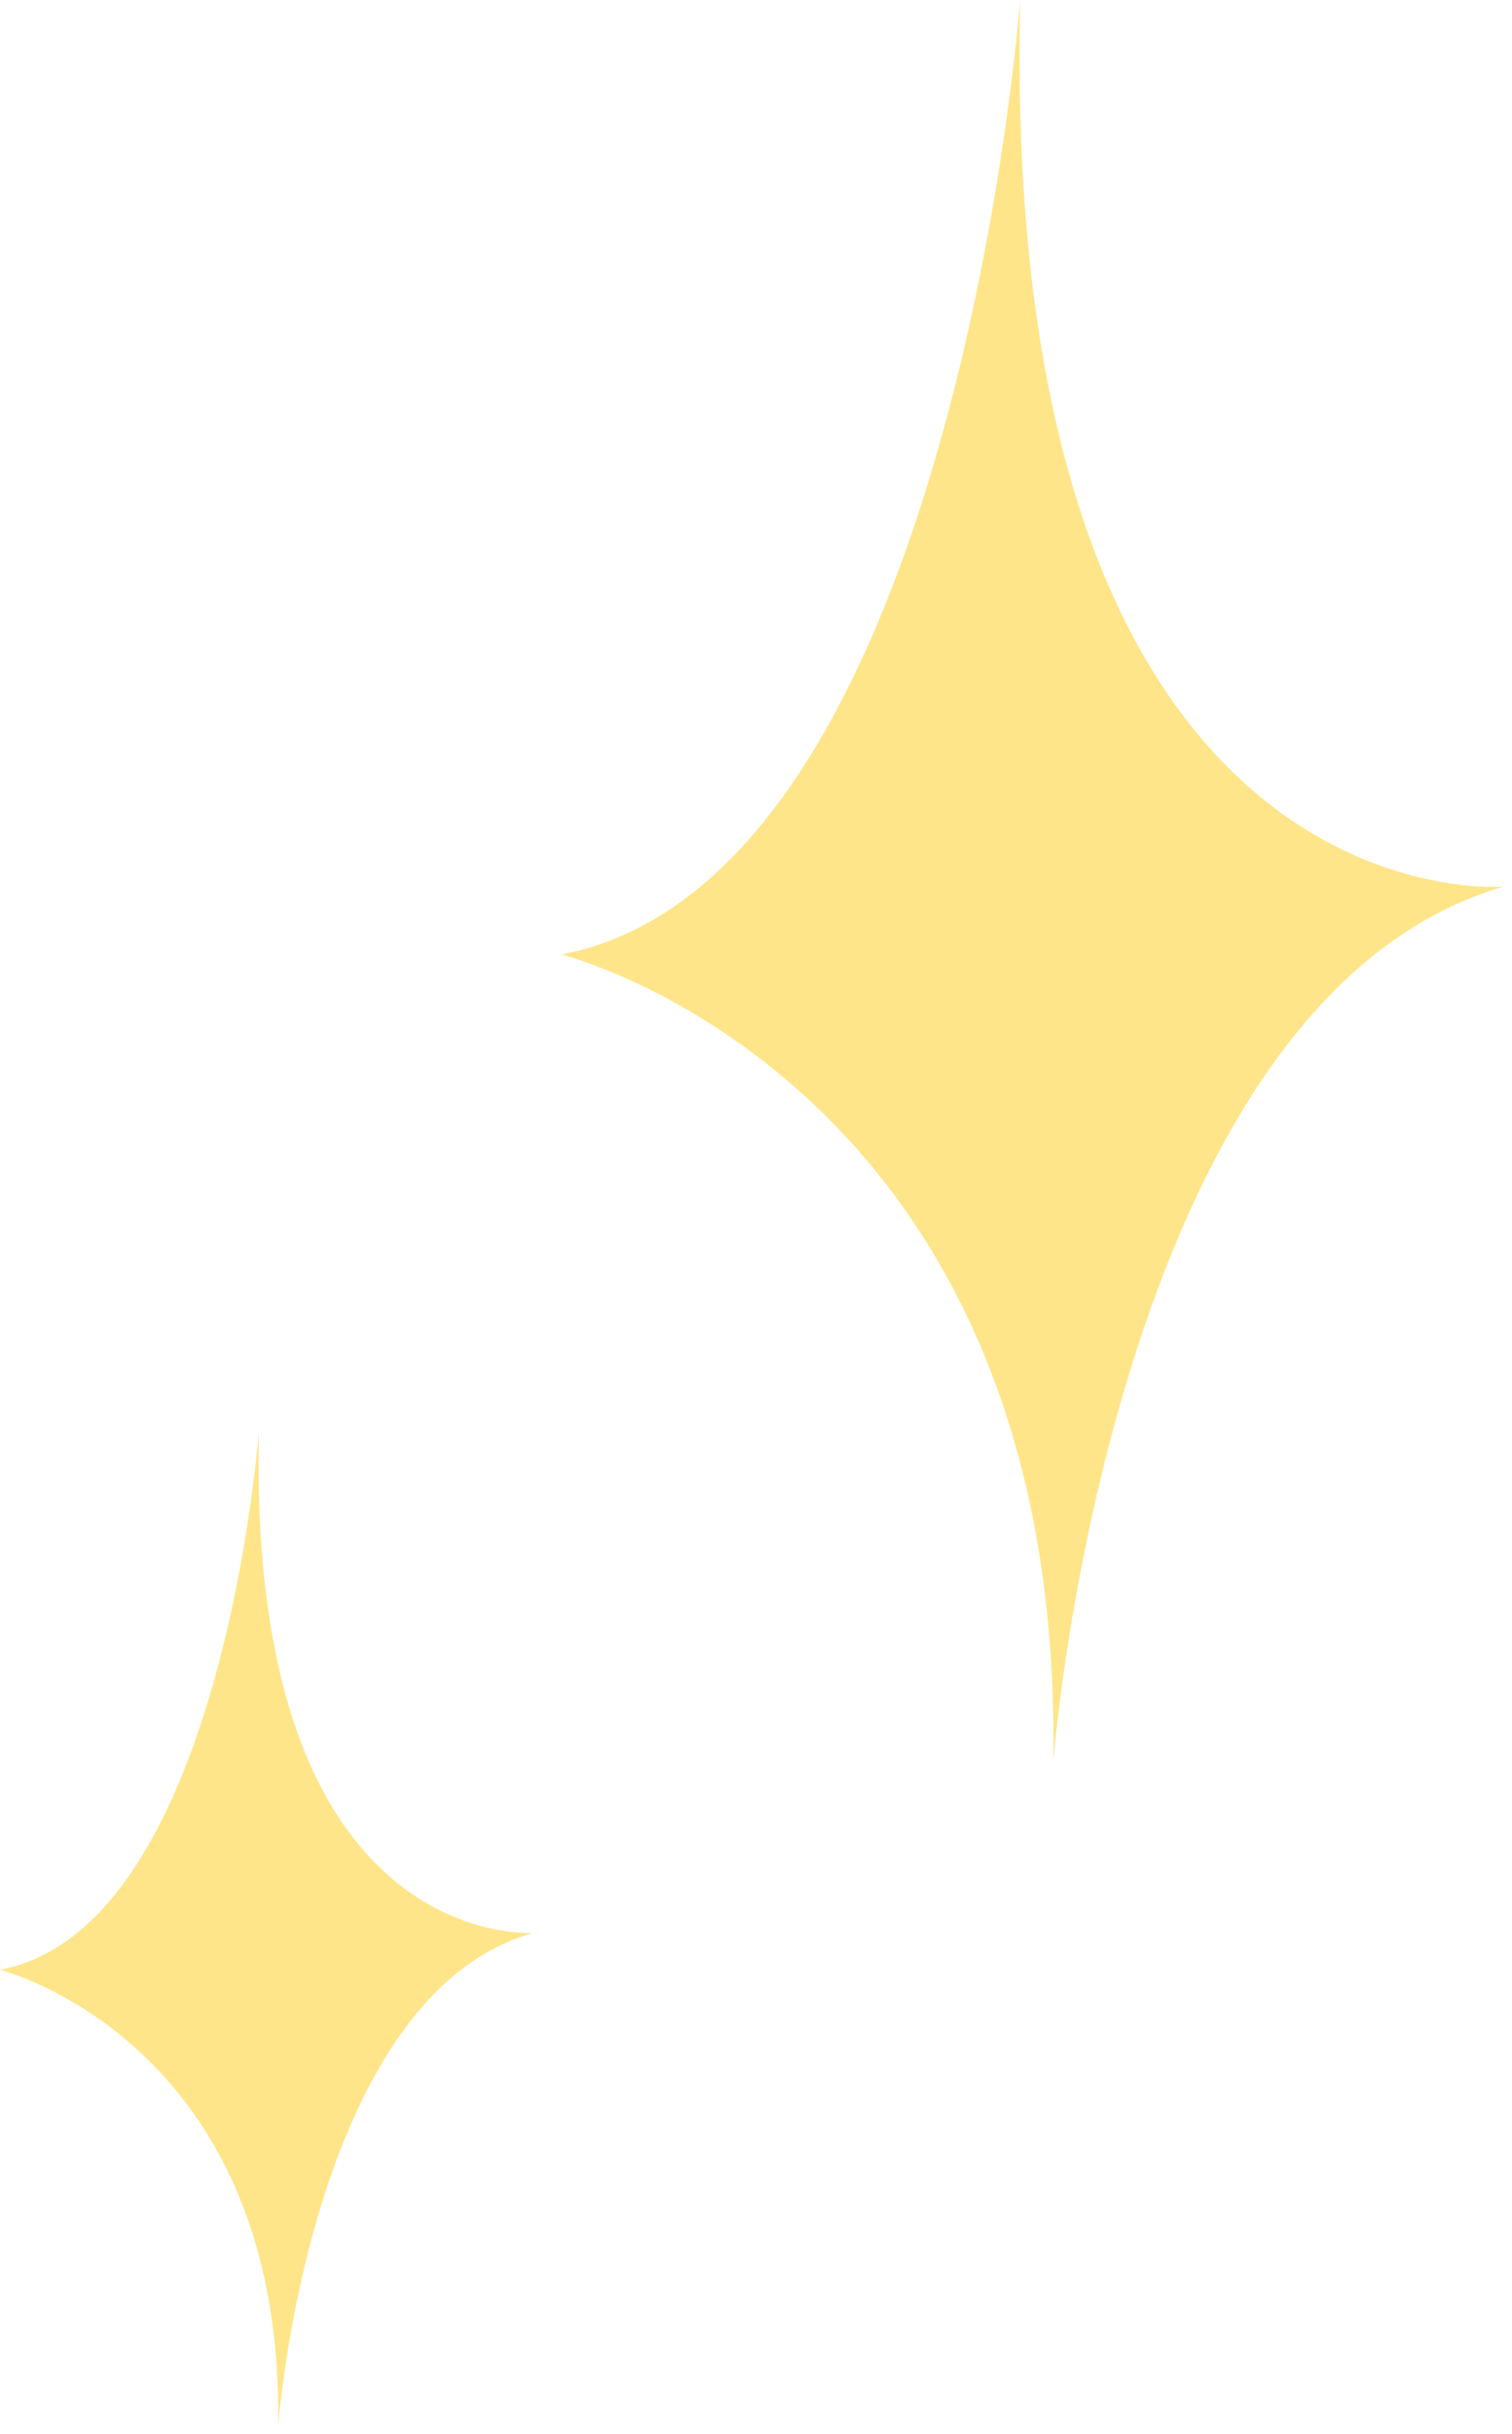
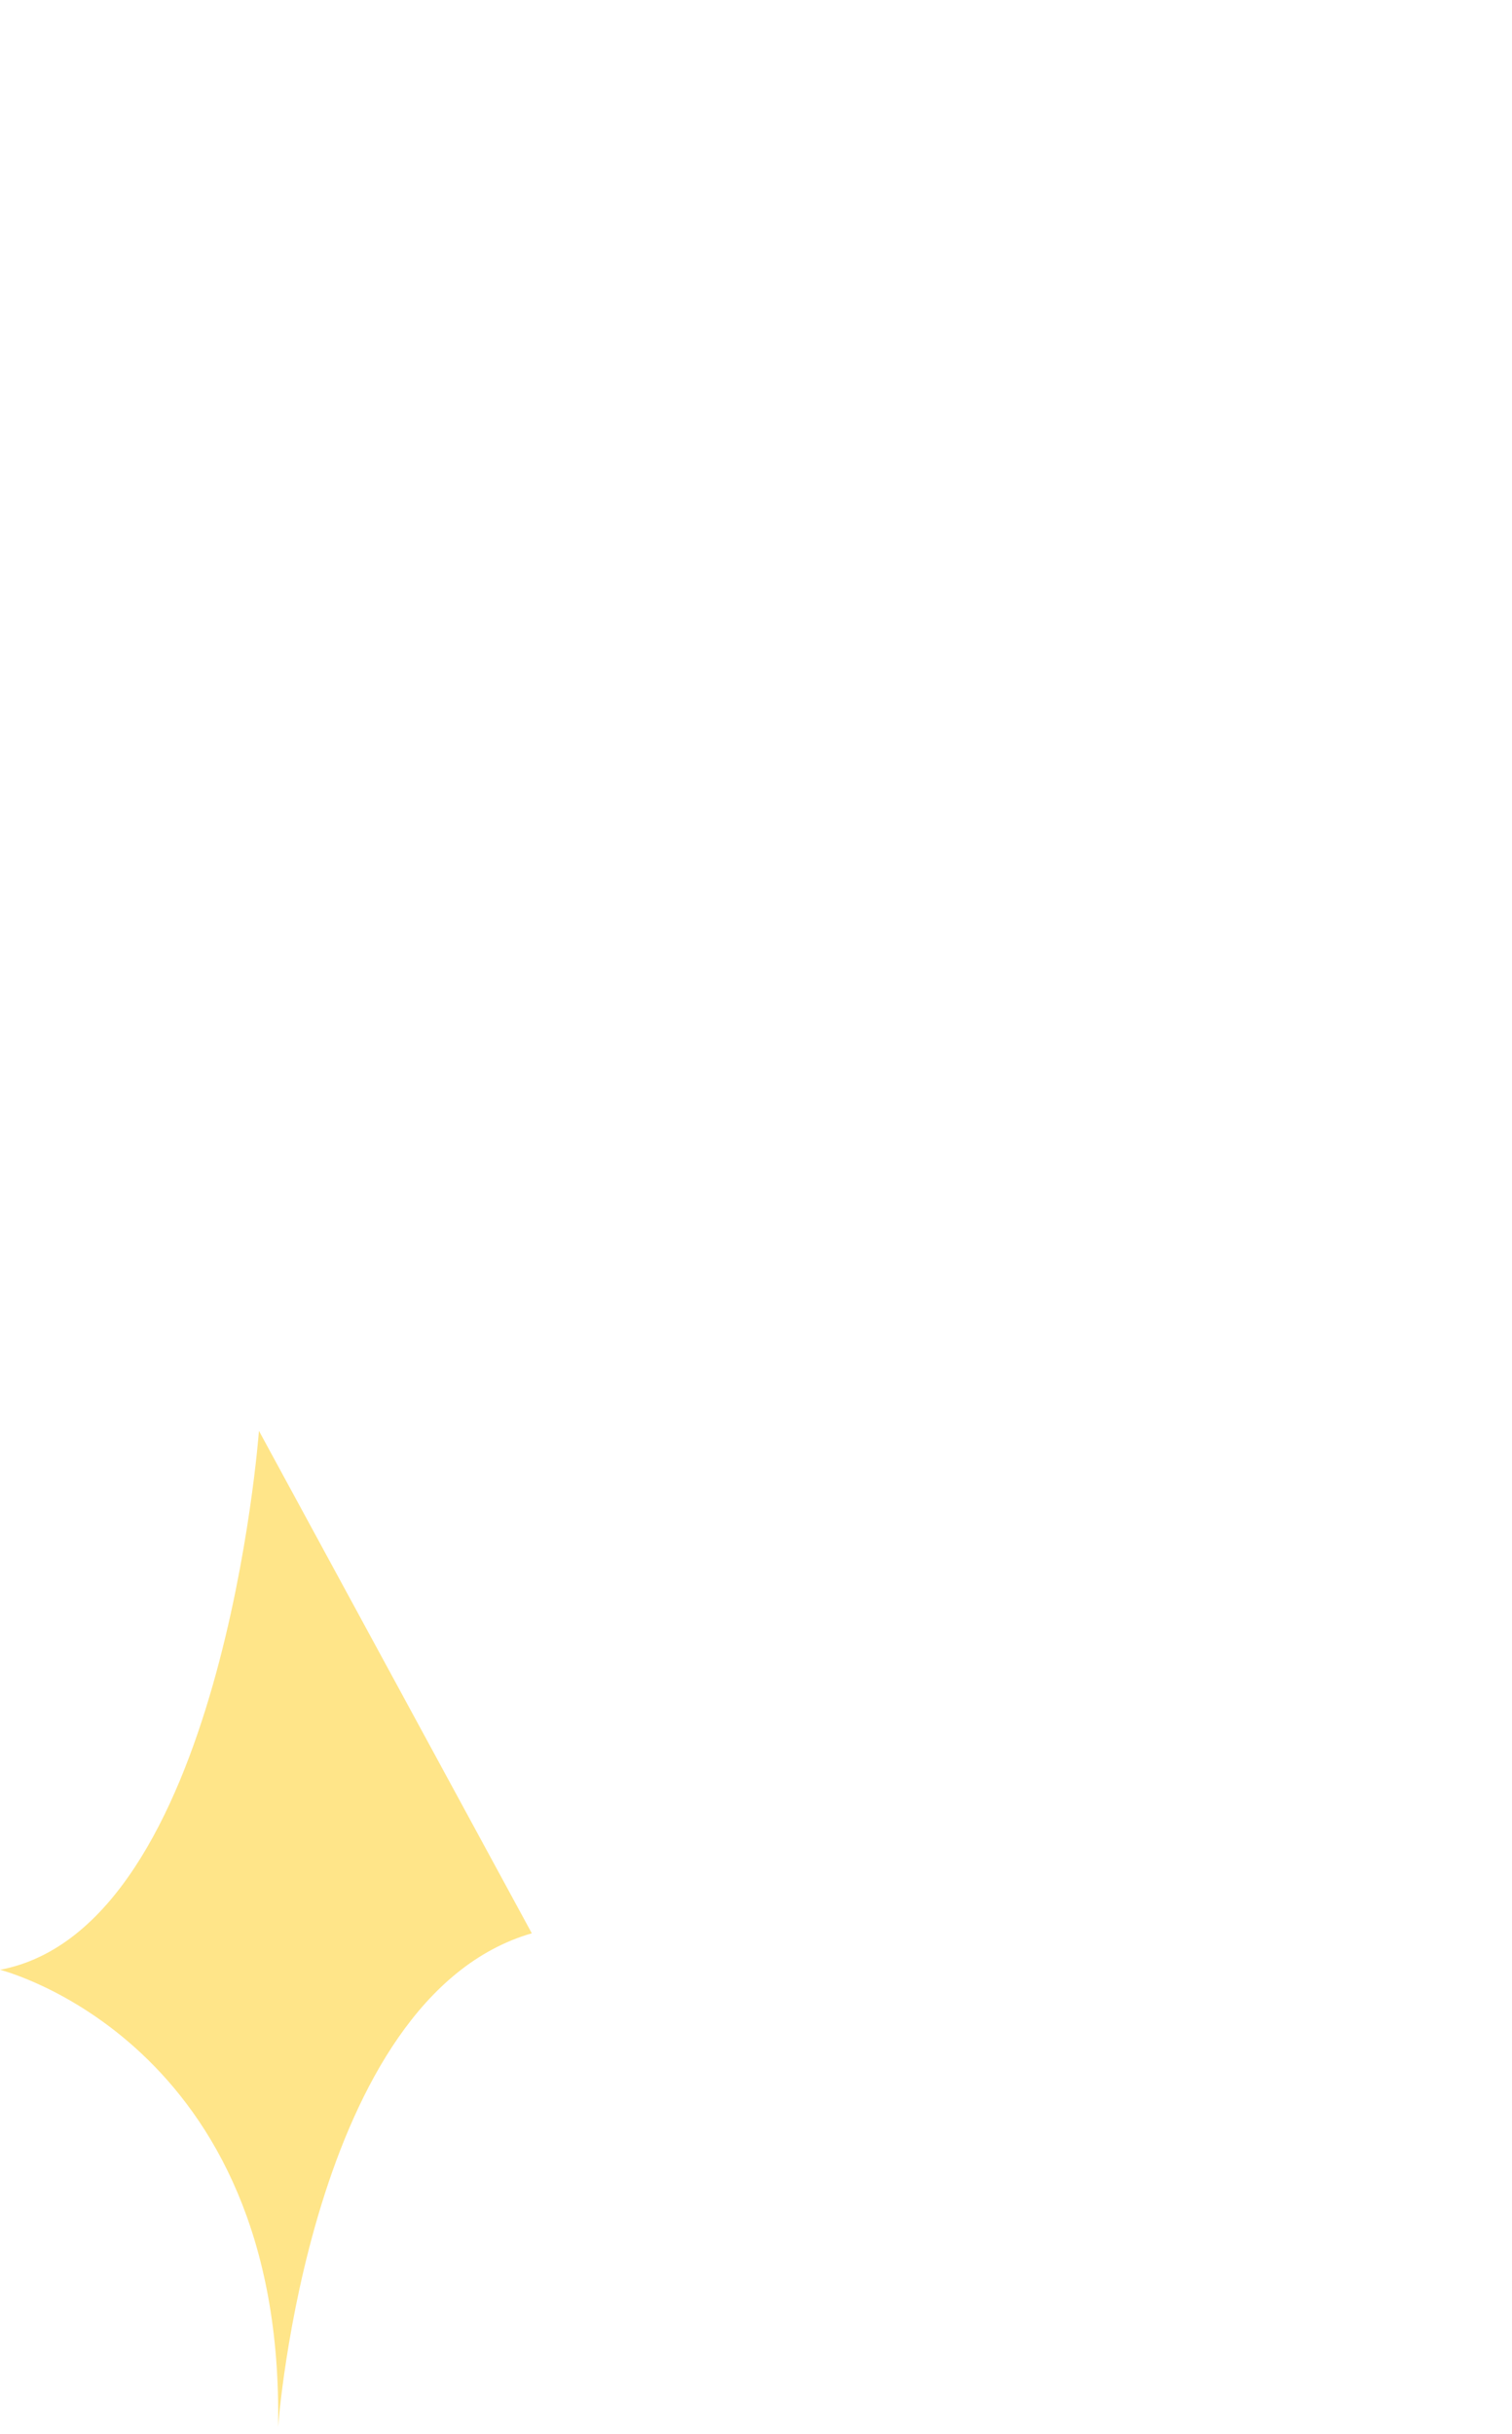
<svg xmlns="http://www.w3.org/2000/svg" fill="none" viewBox="0 0 87 140" height="140" width="87">
-   <path fill="#FFE589" d="M14.9 82.3C14.9 82.3 12.8 110.9 0 113.3C0 113.3 16.4 117.4 16 139.6C16 139.6 17.8 114.9 30.6 111.2C30.6 111.1 14.2 112.4 14.9 82.3Z" />
-   <path fill="#FFE589" d="M58.7 0C58.7 0 54.9 50.6 32.3 54.9C32.3 54.9 61.3 62.1 60.6 101.4C60.6 101.4 63.9 57.6 86.5 51C86.5 51 57.5 53.4 58.7 0Z" />
+   <path fill="#FFE589" d="M14.9 82.3C14.9 82.3 12.8 110.9 0 113.3C0 113.3 16.4 117.4 16 139.6C16 139.6 17.8 114.9 30.6 111.2Z" />
</svg>